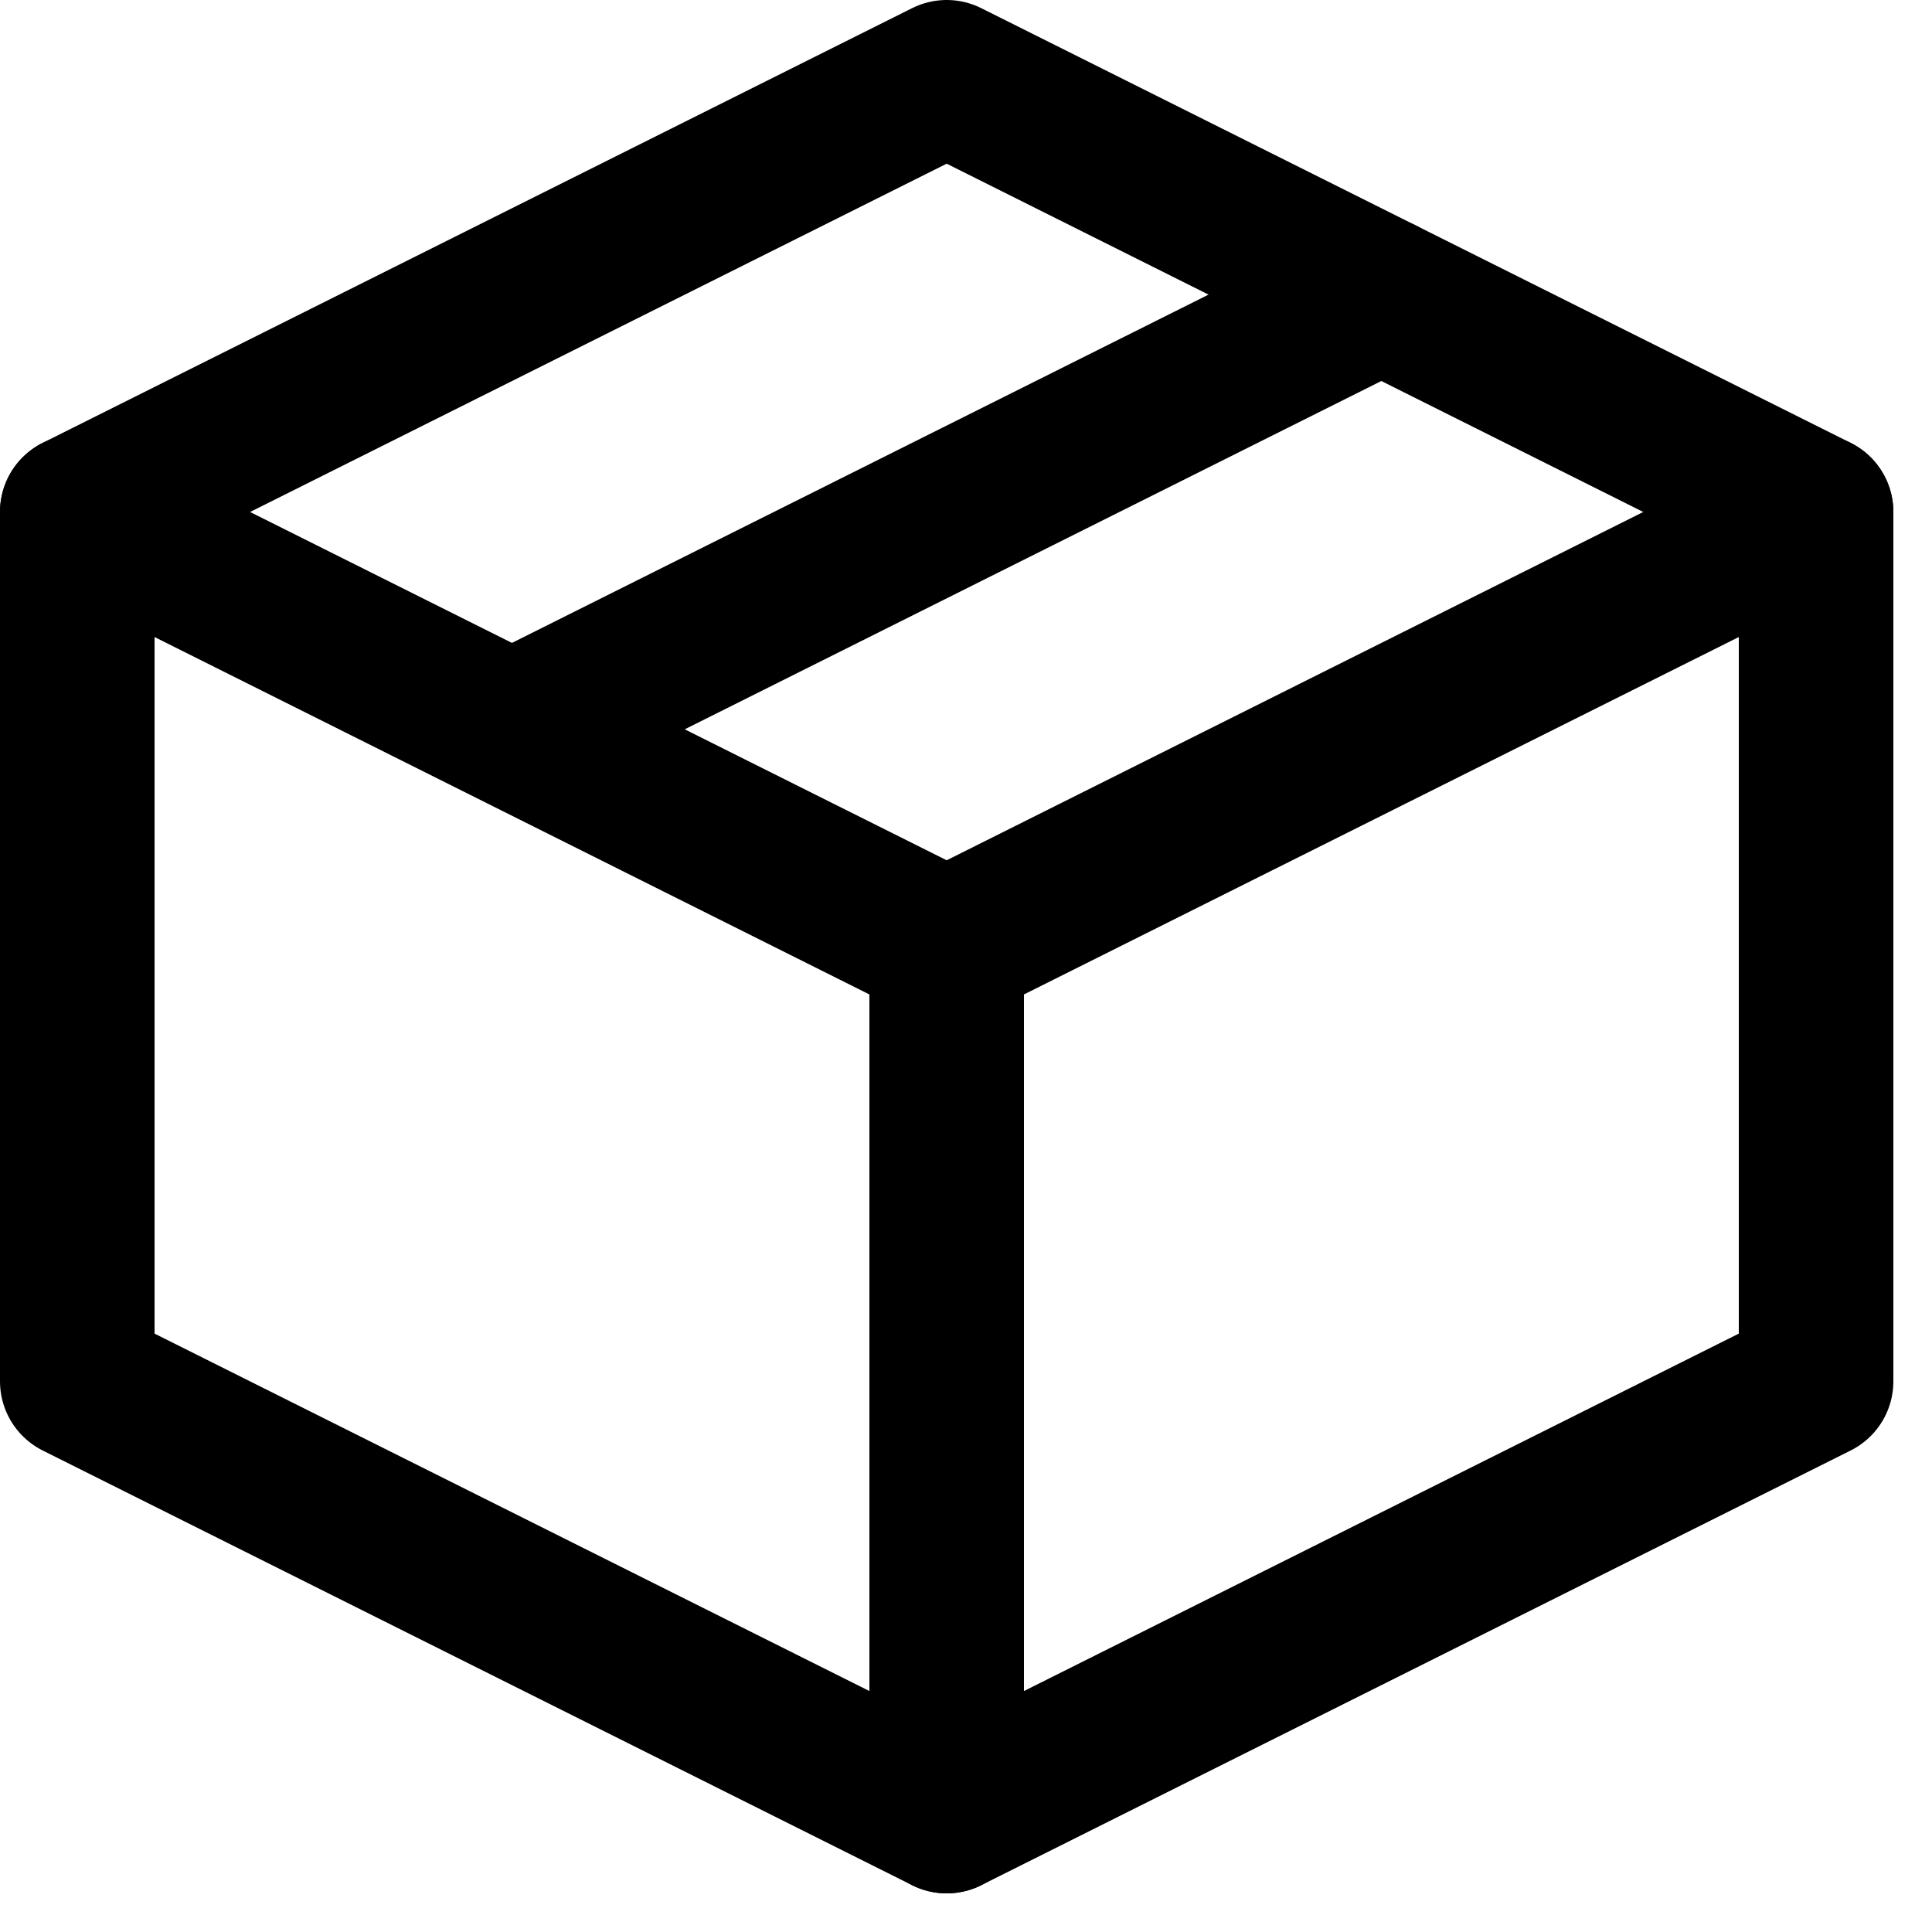
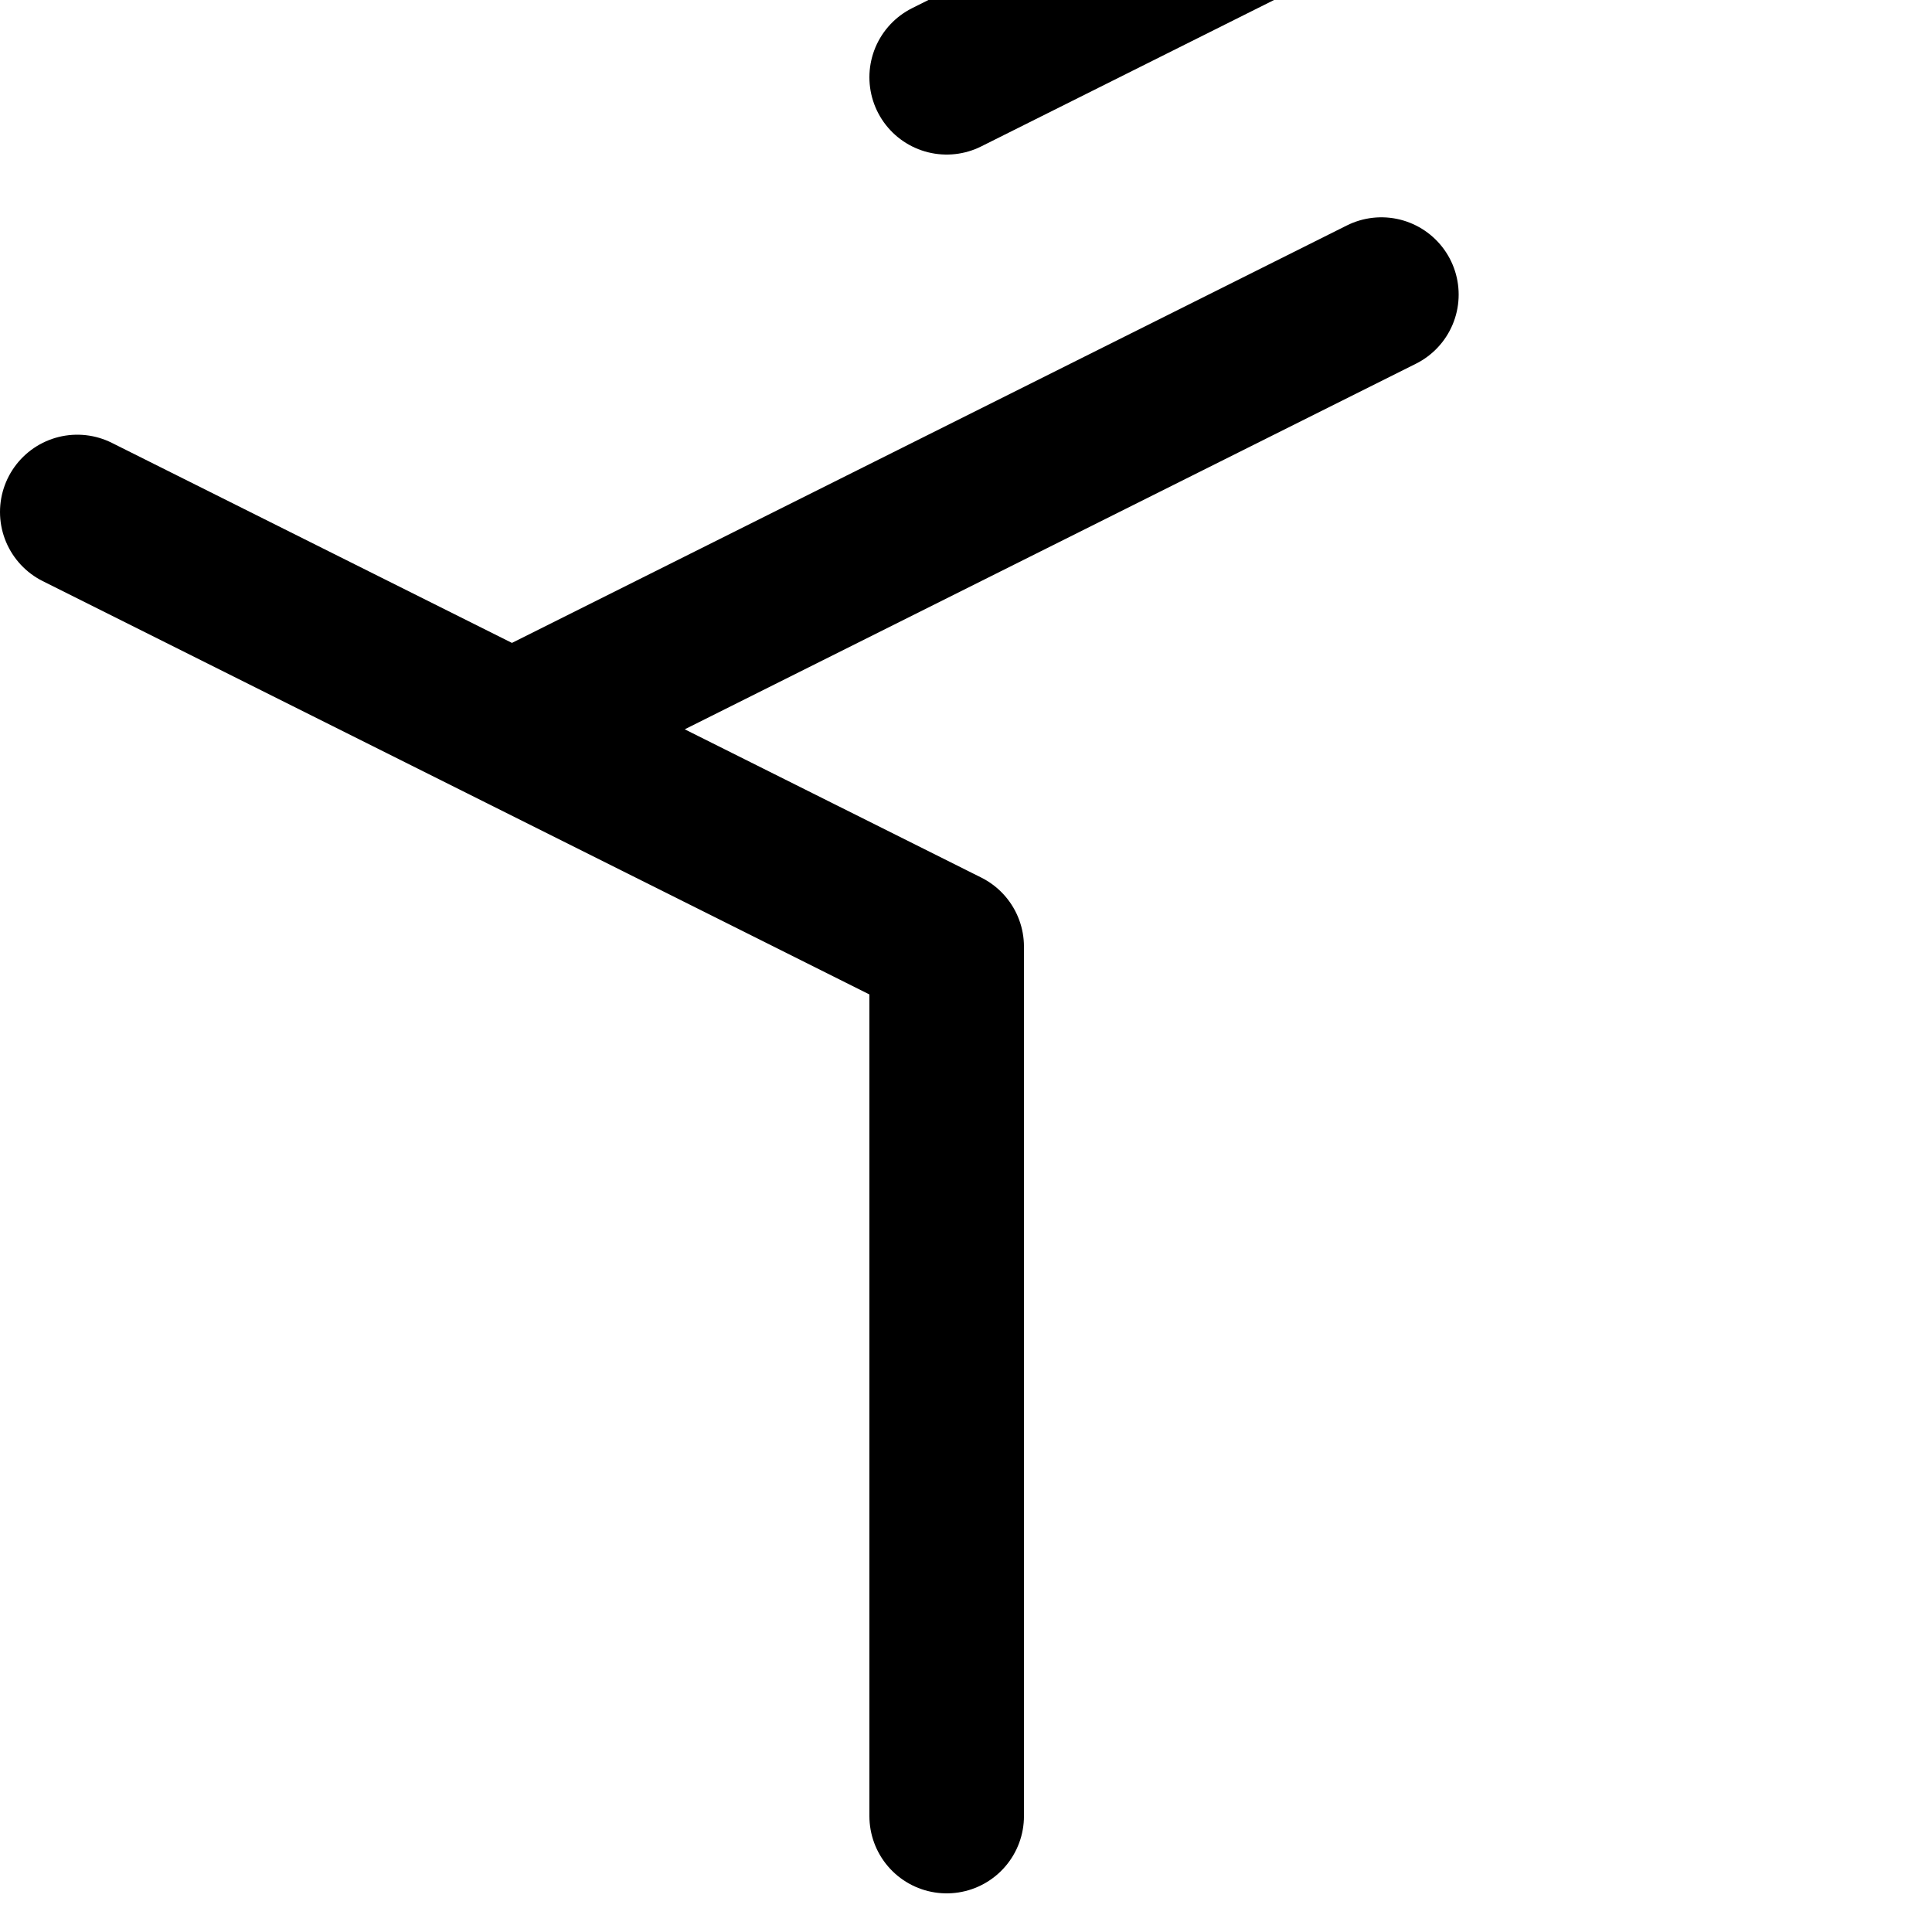
<svg xmlns="http://www.w3.org/2000/svg" fill="none" height="25" viewBox="0 0 25 25" width="25">
  <g stroke="#000" stroke-linejoin="round" stroke-width="2">
-     <path d="m23.5 6.625-11.25-5.625-11.25 5.625v11.25l11.25 5.625 11.25-5.625z" />
-     <path d="m17.875 3.812-11.25 5.625m-5.625-2.812 11.25 5.625zm11.25 16.875v-11.25zm11.25-16.875-11.25 5.625z" stroke-linecap="round" />
+     <path d="m17.875 3.812-11.25 5.625m-5.625-2.812 11.25 5.625zm11.25 16.875v-11.25m11.25-16.875-11.25 5.625z" stroke-linecap="round" />
  </g>
</svg>